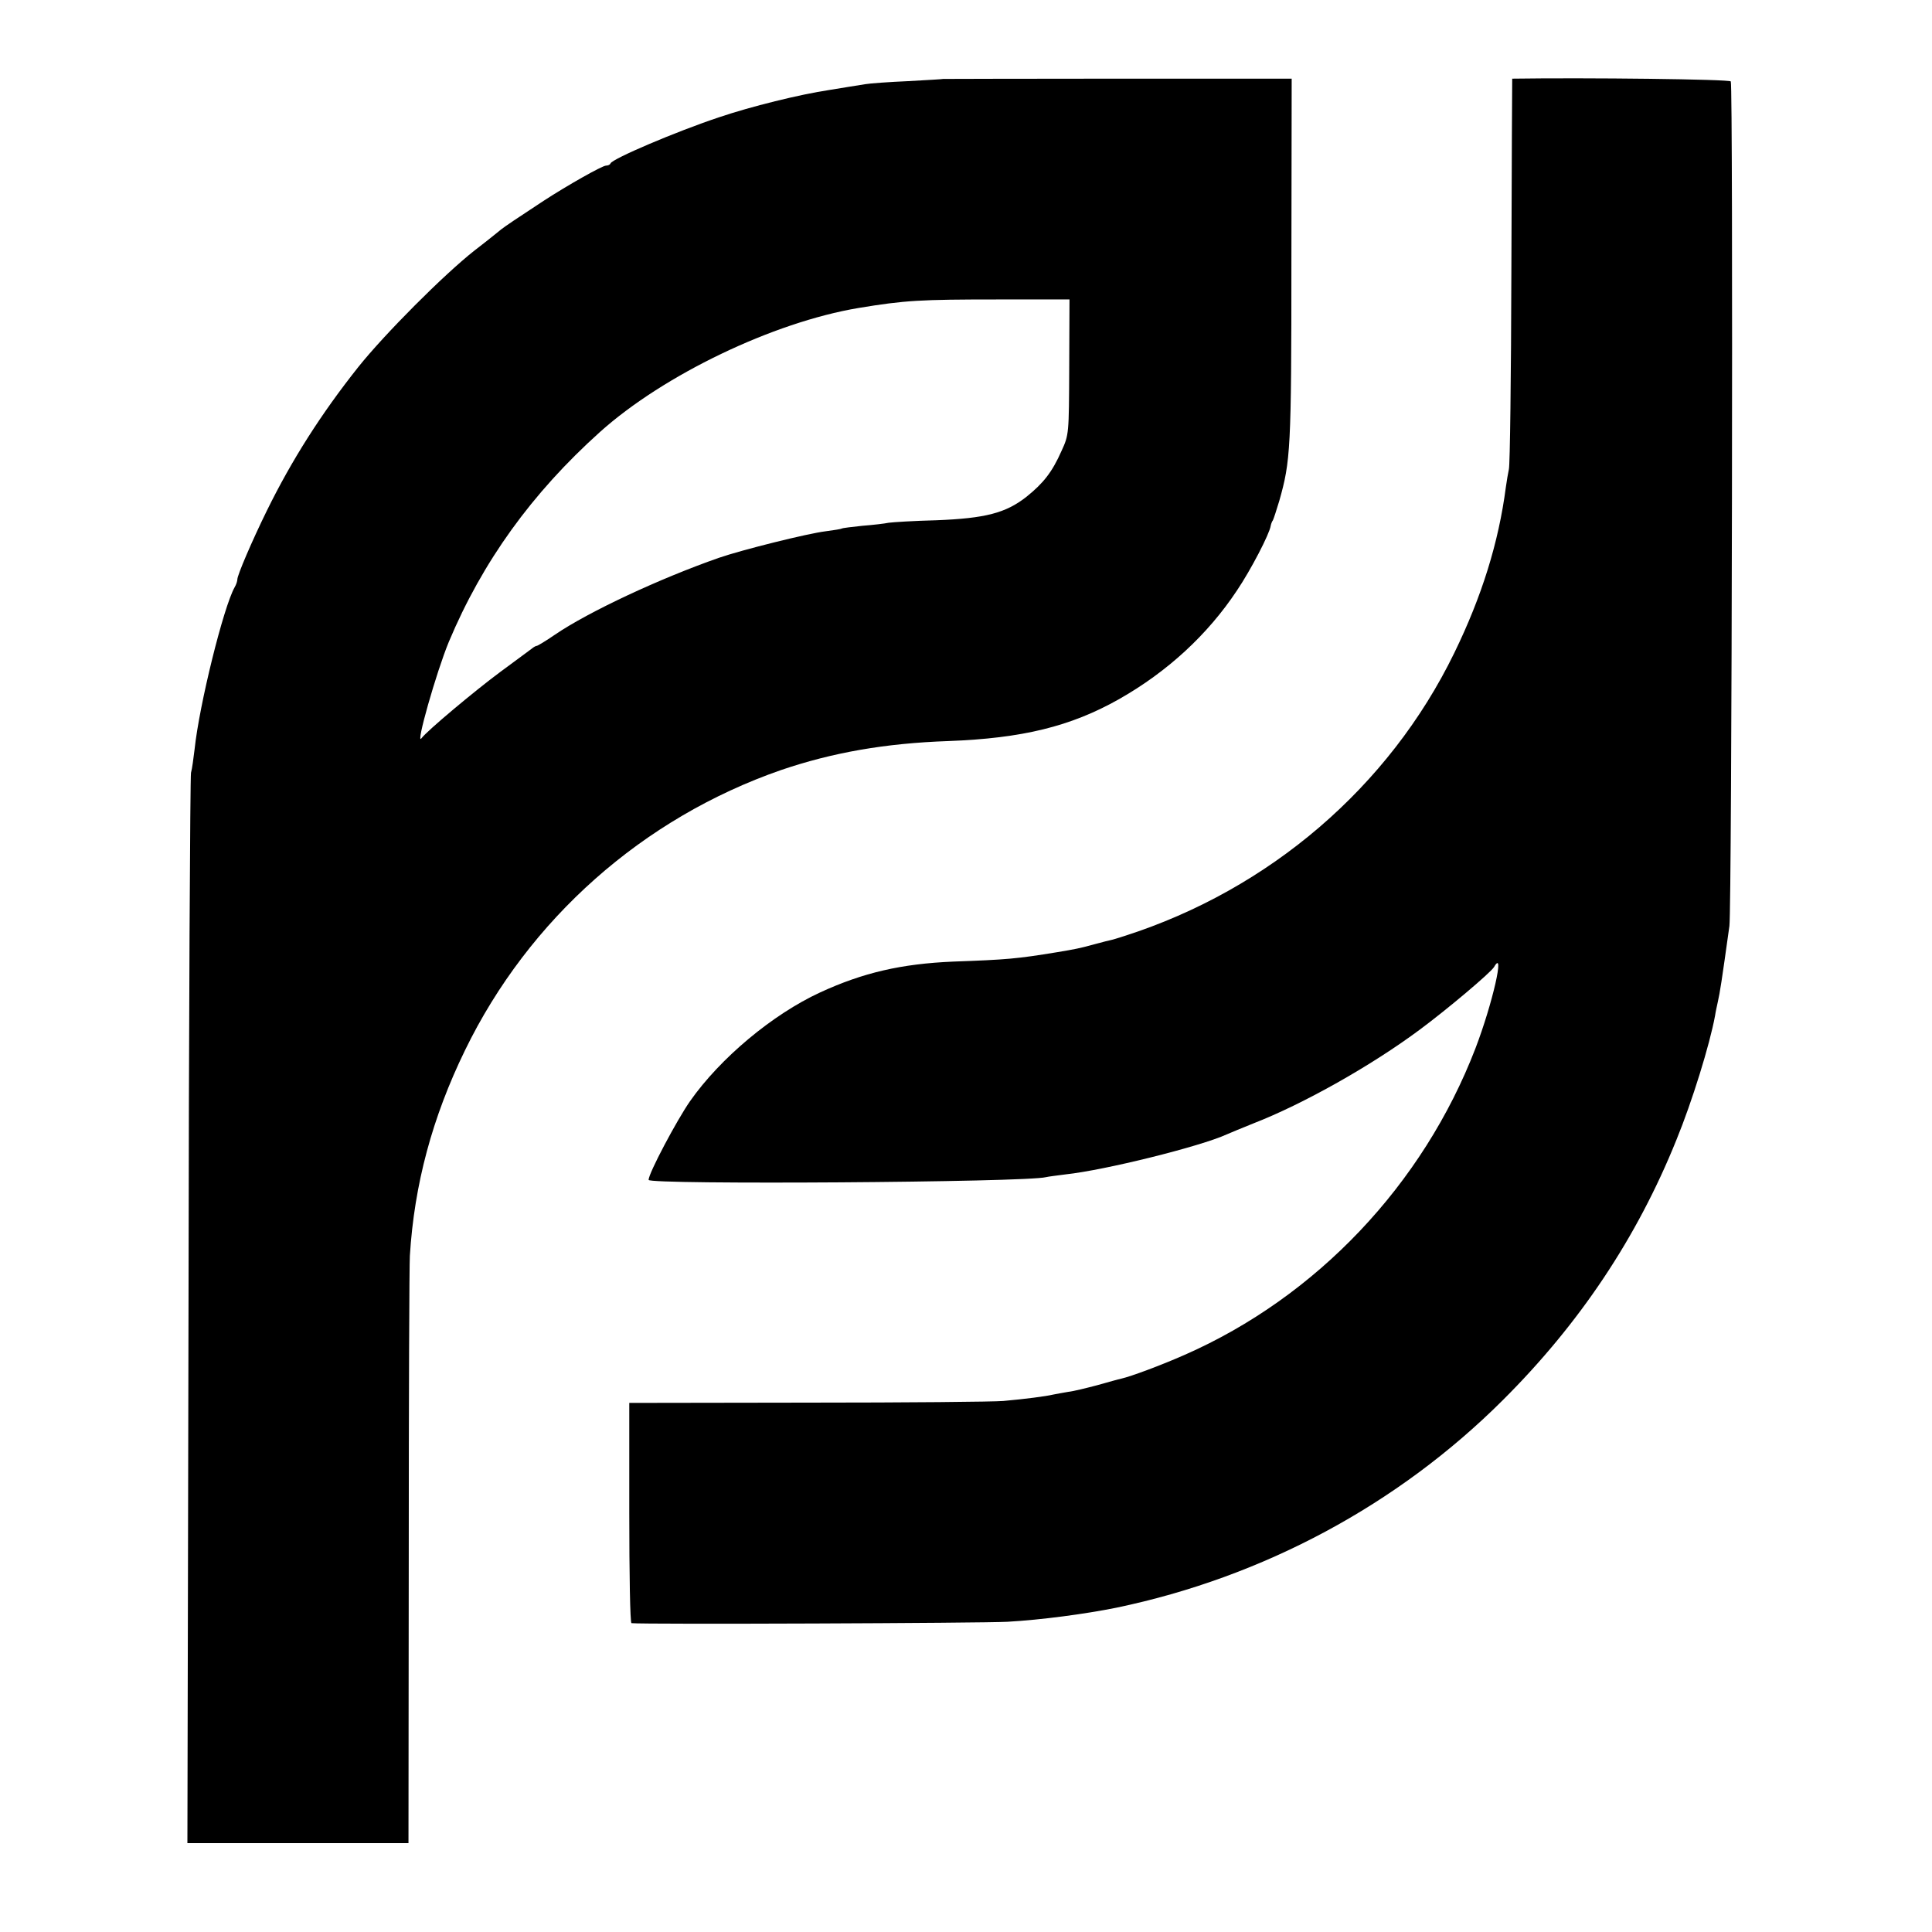
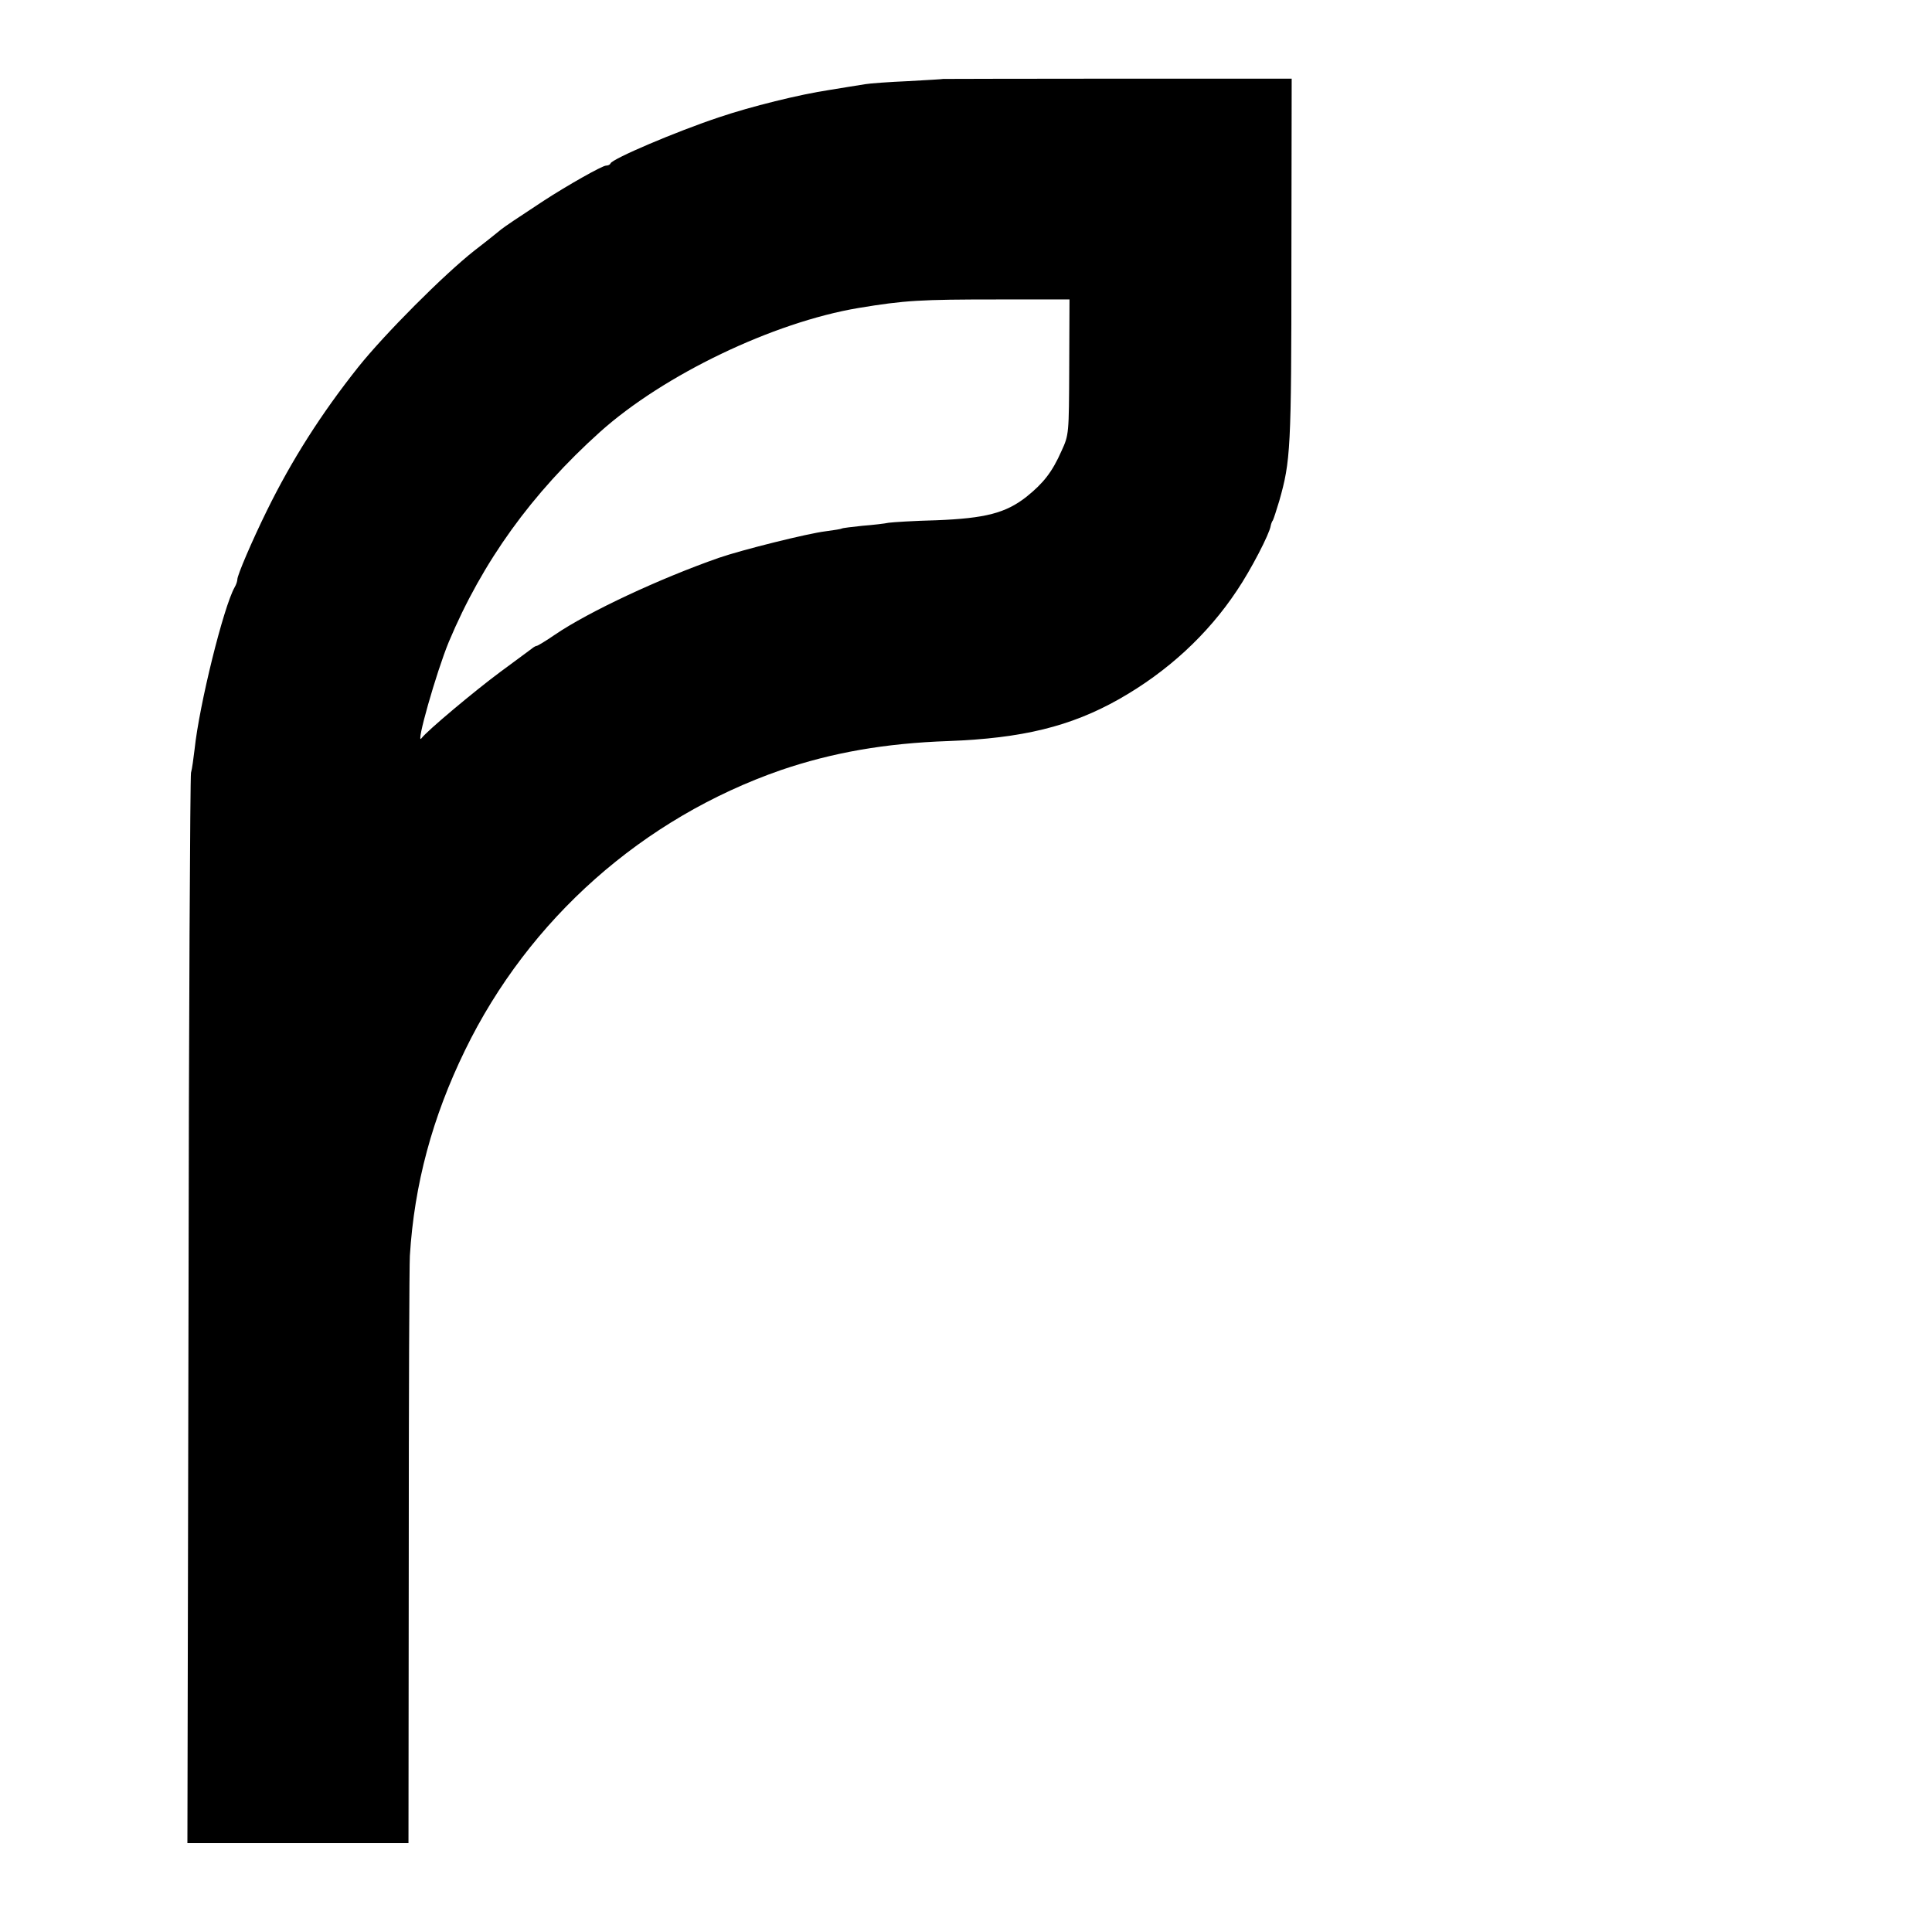
<svg xmlns="http://www.w3.org/2000/svg" version="1" width="933.333" height="933.333" viewBox="0 0 700 700">
  <path d="M341.7 28.6c-.1.1-5.8.4-12.7.8-6.9.3-13.8.8-15.5 1.1-3.9.6-8 1.3-13 2.1-10.7 1.6-28.5 6-40 9.9-15.6 5.2-38.6 15-39.3 16.7-.2.5-.9.8-1.6.8-1.4 0-14.1 7.2-22.7 12.8-9.3 6.1-14.2 9.4-15.3 10.3-.6.5-4.9 4-9.6 7.6-11.2 8.8-32.7 30.4-42.2 42.3-13.5 17-24.1 33.7-33.1 52-5.5 11.2-10.7 23.4-10.7 24.9 0 .6-.4 1.9-1 2.9-4 7.1-12.8 42.5-14.5 58.7-.4 3.3-.9 7.1-1.3 8.5-.3 1.4-.8 89.2-.9 195.2l-.4 192.6H148l.1-103.6c0-57.1.2-106.2.4-109.2 1.6-25.8 8.1-50.1 20-74.5C191.6 333 232.9 296.4 283 279c18.5-6.3 37.6-9.7 60.6-10.5 26.8-1 44.3-5.3 61.7-15.1 17.7-10 32.3-23.5 42.9-39.5 5-7.4 11.8-20.5 12.2-23.4.1-.5.4-1.5.8-2 .3-.6 1.3-3.7 2.3-7 4.1-14.5 4.4-18.5 4.4-87l.1-66h-63.1c-34.7 0-63.1.1-63.2.1zM387.4 133c-.1 24.4-.1 24.5-2.8 30.4-3.4 7.7-6.6 11.7-12.7 16.6-7.5 5.9-14.9 7.8-32.6 8.5-8.2.2-15.9.7-17.3.9-1.4.3-5.6.8-9.5 1.1-3.8.4-7.2.8-7.5 1-.3.2-2.9.6-5.9 1-6.5.8-30.2 6.7-38.6 9.6-21.2 7.4-47.2 19.5-59.5 27.9-3.2 2.2-6.2 4-6.5 4-.3 0-1.1.4-1.8 1-.7.5-5.9 4.4-11.5 8.5-9.3 6.9-26.5 21.3-28.5 24-2.3 3.1 5.4-24 9.9-34.9 12.2-29.1 30.1-53.9 54.8-76.1 23.1-20.7 62.7-39.7 93.6-44.9 16.9-2.8 22.5-3.1 50.5-3.1h26l-.1 24.5z" />
-   <path d="M547.9 28.5s-.2 31.3-.3 69.5c-.1 38.2-.5 70.6-.9 72-.3 1.4-.8 4.3-1.1 6.5-2.6 20-8.7 39.6-18.7 60.1-23.6 48.5-67 85.7-119.4 102.5-2.2.7-4.4 1.4-5 1.5-.5.1-3 .7-5.5 1.4-5.8 1.6-7.4 1.9-14 3-14.6 2.4-18.2 2.7-37.6 3.4-18.8.8-32.7 4-48.3 11.2C280 367.5 261 383.3 250 399c-4.8 6.9-15 26.1-15 28.5 0 1.8 137 .9 144-1 .8-.2 4-.6 7.1-1 14.1-1.5 48.8-10.1 58.4-14.5 1.1-.5 5.5-2.3 9.7-4 18-7 42.7-20.9 60.3-34 10.1-7.5 25.6-20.6 26.8-22.6 4.1-7.1-.5 13.2-6.7 29.4-19 49.4-57.6 90.1-105.4 111.1-8.6 3.8-19.4 7.8-22.9 8.6-1 .2-4.9 1.3-8.8 2.4-3.8 1-8.6 2.2-10.5 2.4-1.9.3-4.4.8-5.5 1-2.5.6-10.1 1.6-18 2.3-3.3.3-35.1.6-70.7.6l-64.8.1v39.8c0 22 .3 39.9.8 40 4.1.5 127.6 0 136.2-.5 12.3-.7 28.1-2.8 39.5-5.1 53.2-11.1 102-37.3 140-75.2 27.8-27.7 48.6-58.8 62.9-94.3 5.7-13.9 12.1-34.6 14-45 .2-1.4.7-3.6 1-5 .8-3.6 1.3-6.7 4.2-27.5.9-6.3 1.4-304.6.5-306-.4-.8-52.3-1.4-79.2-1z" />
</svg>